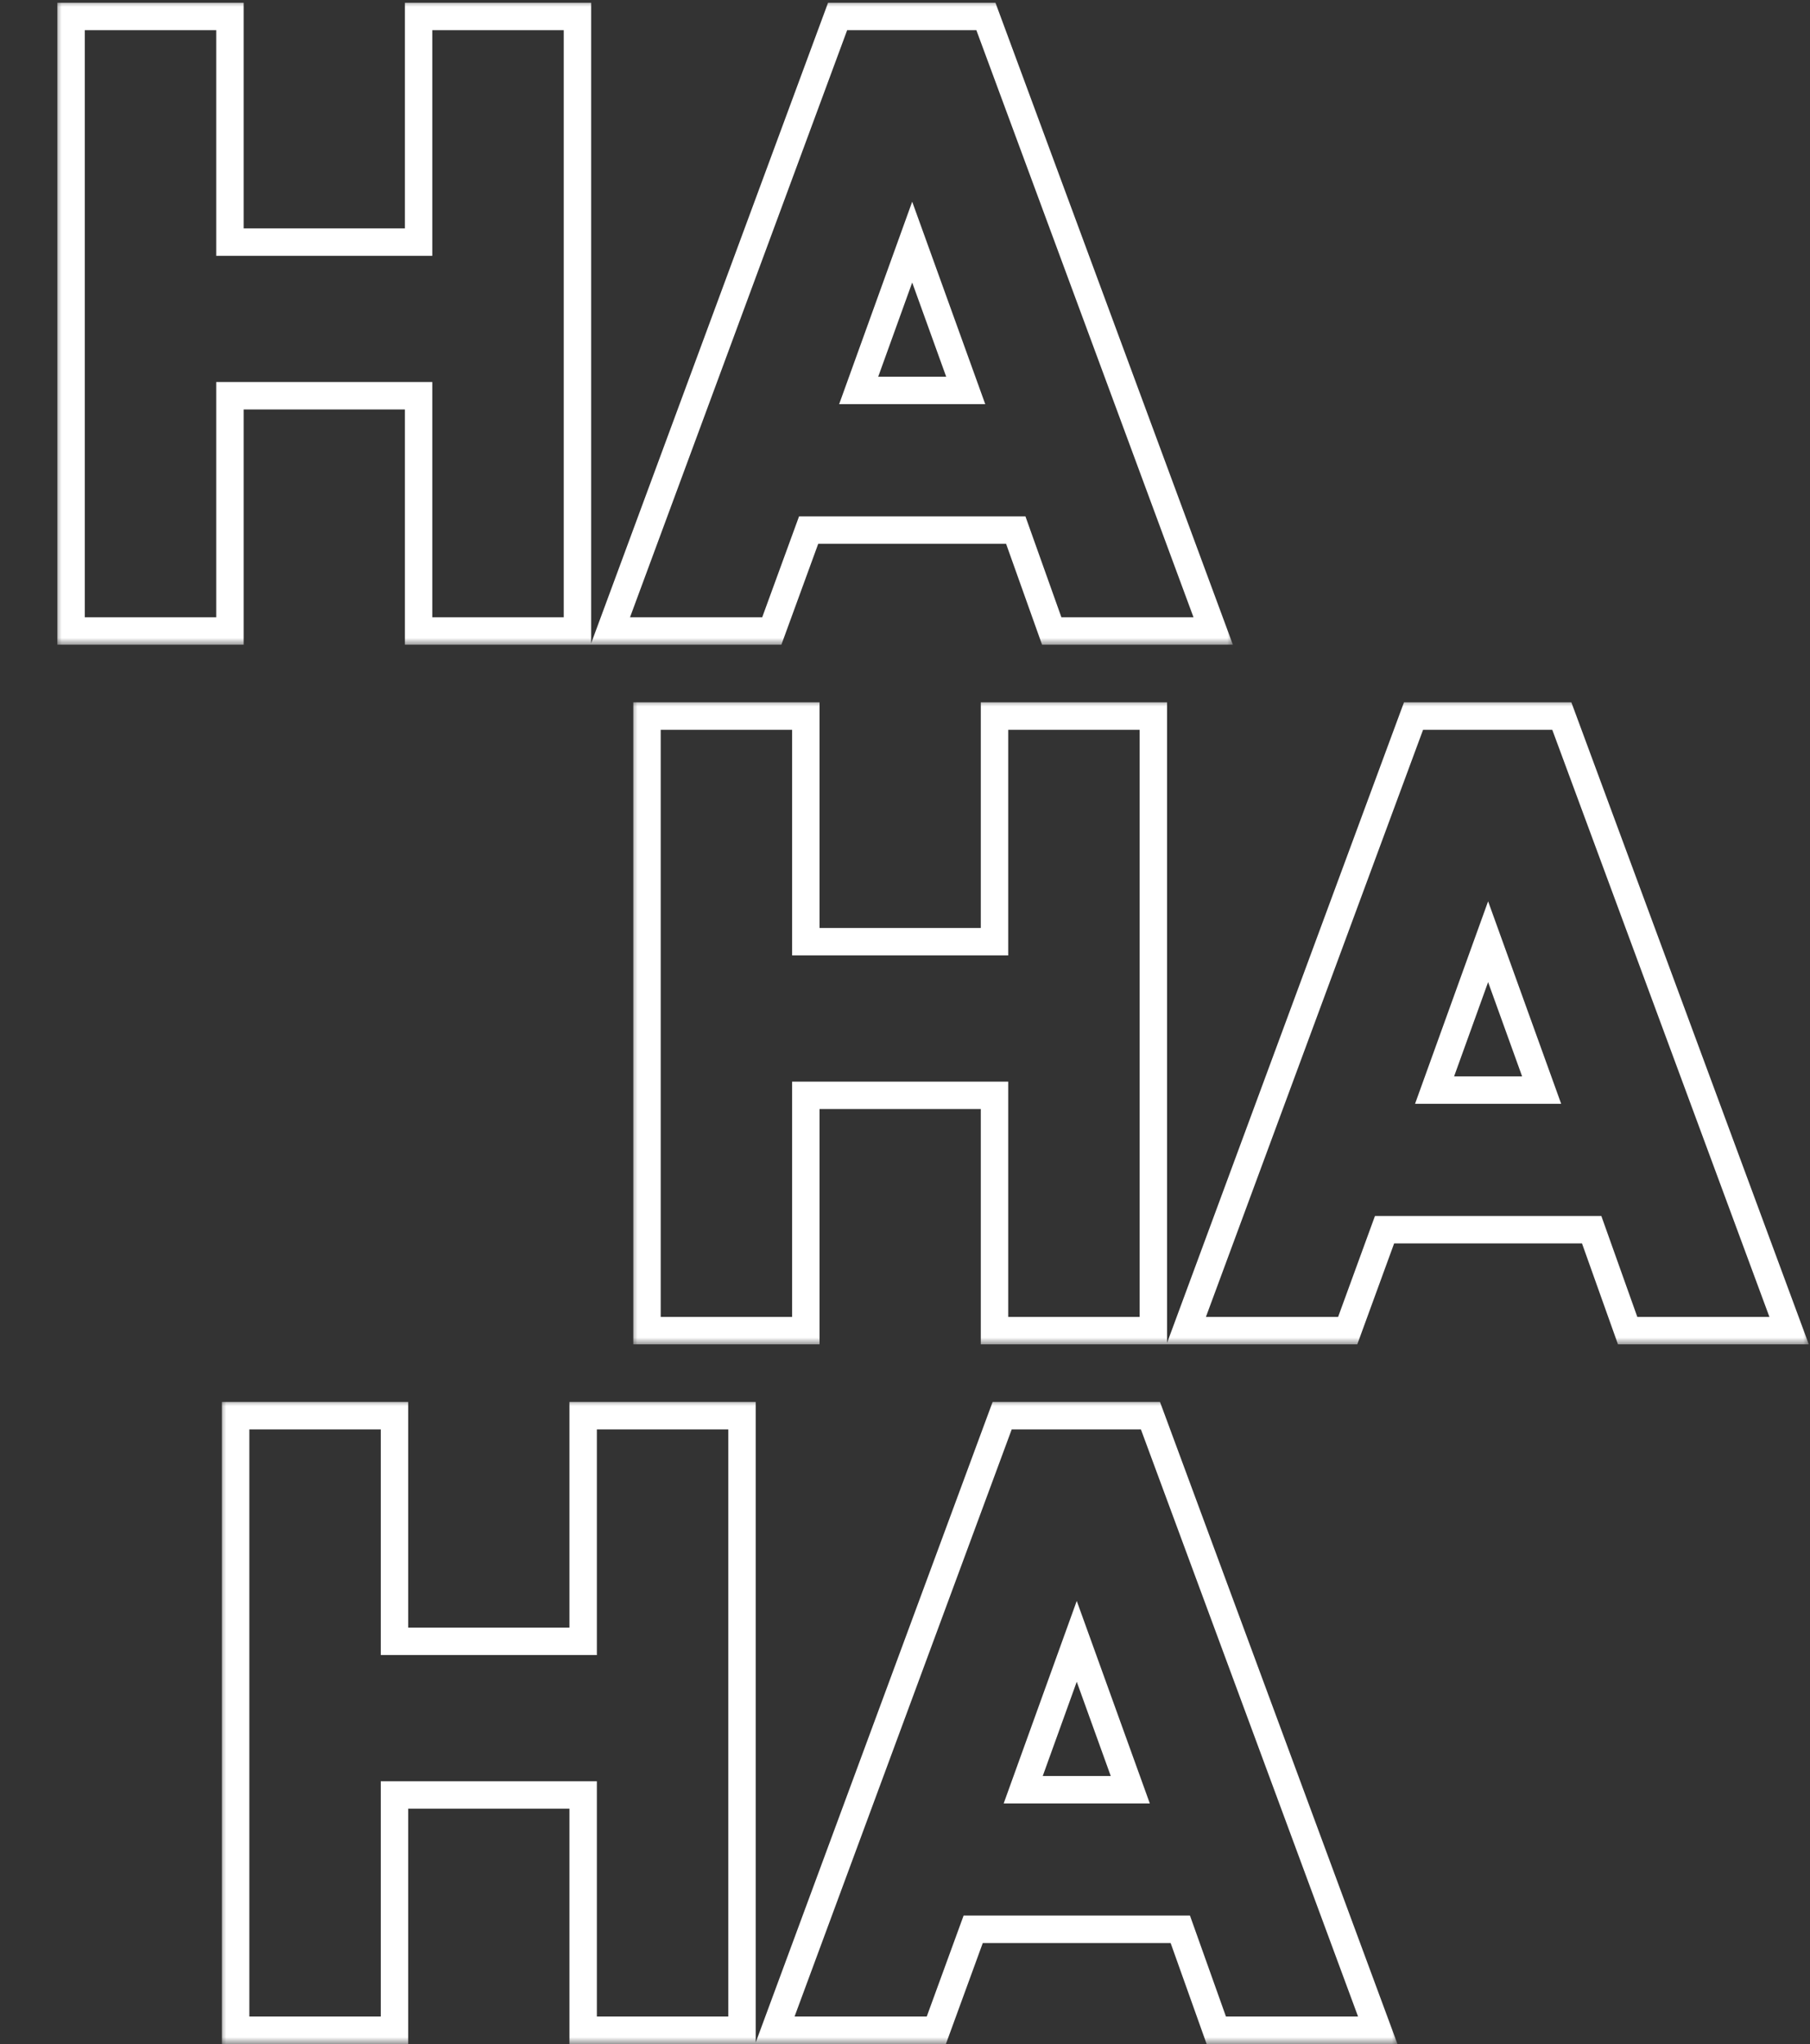
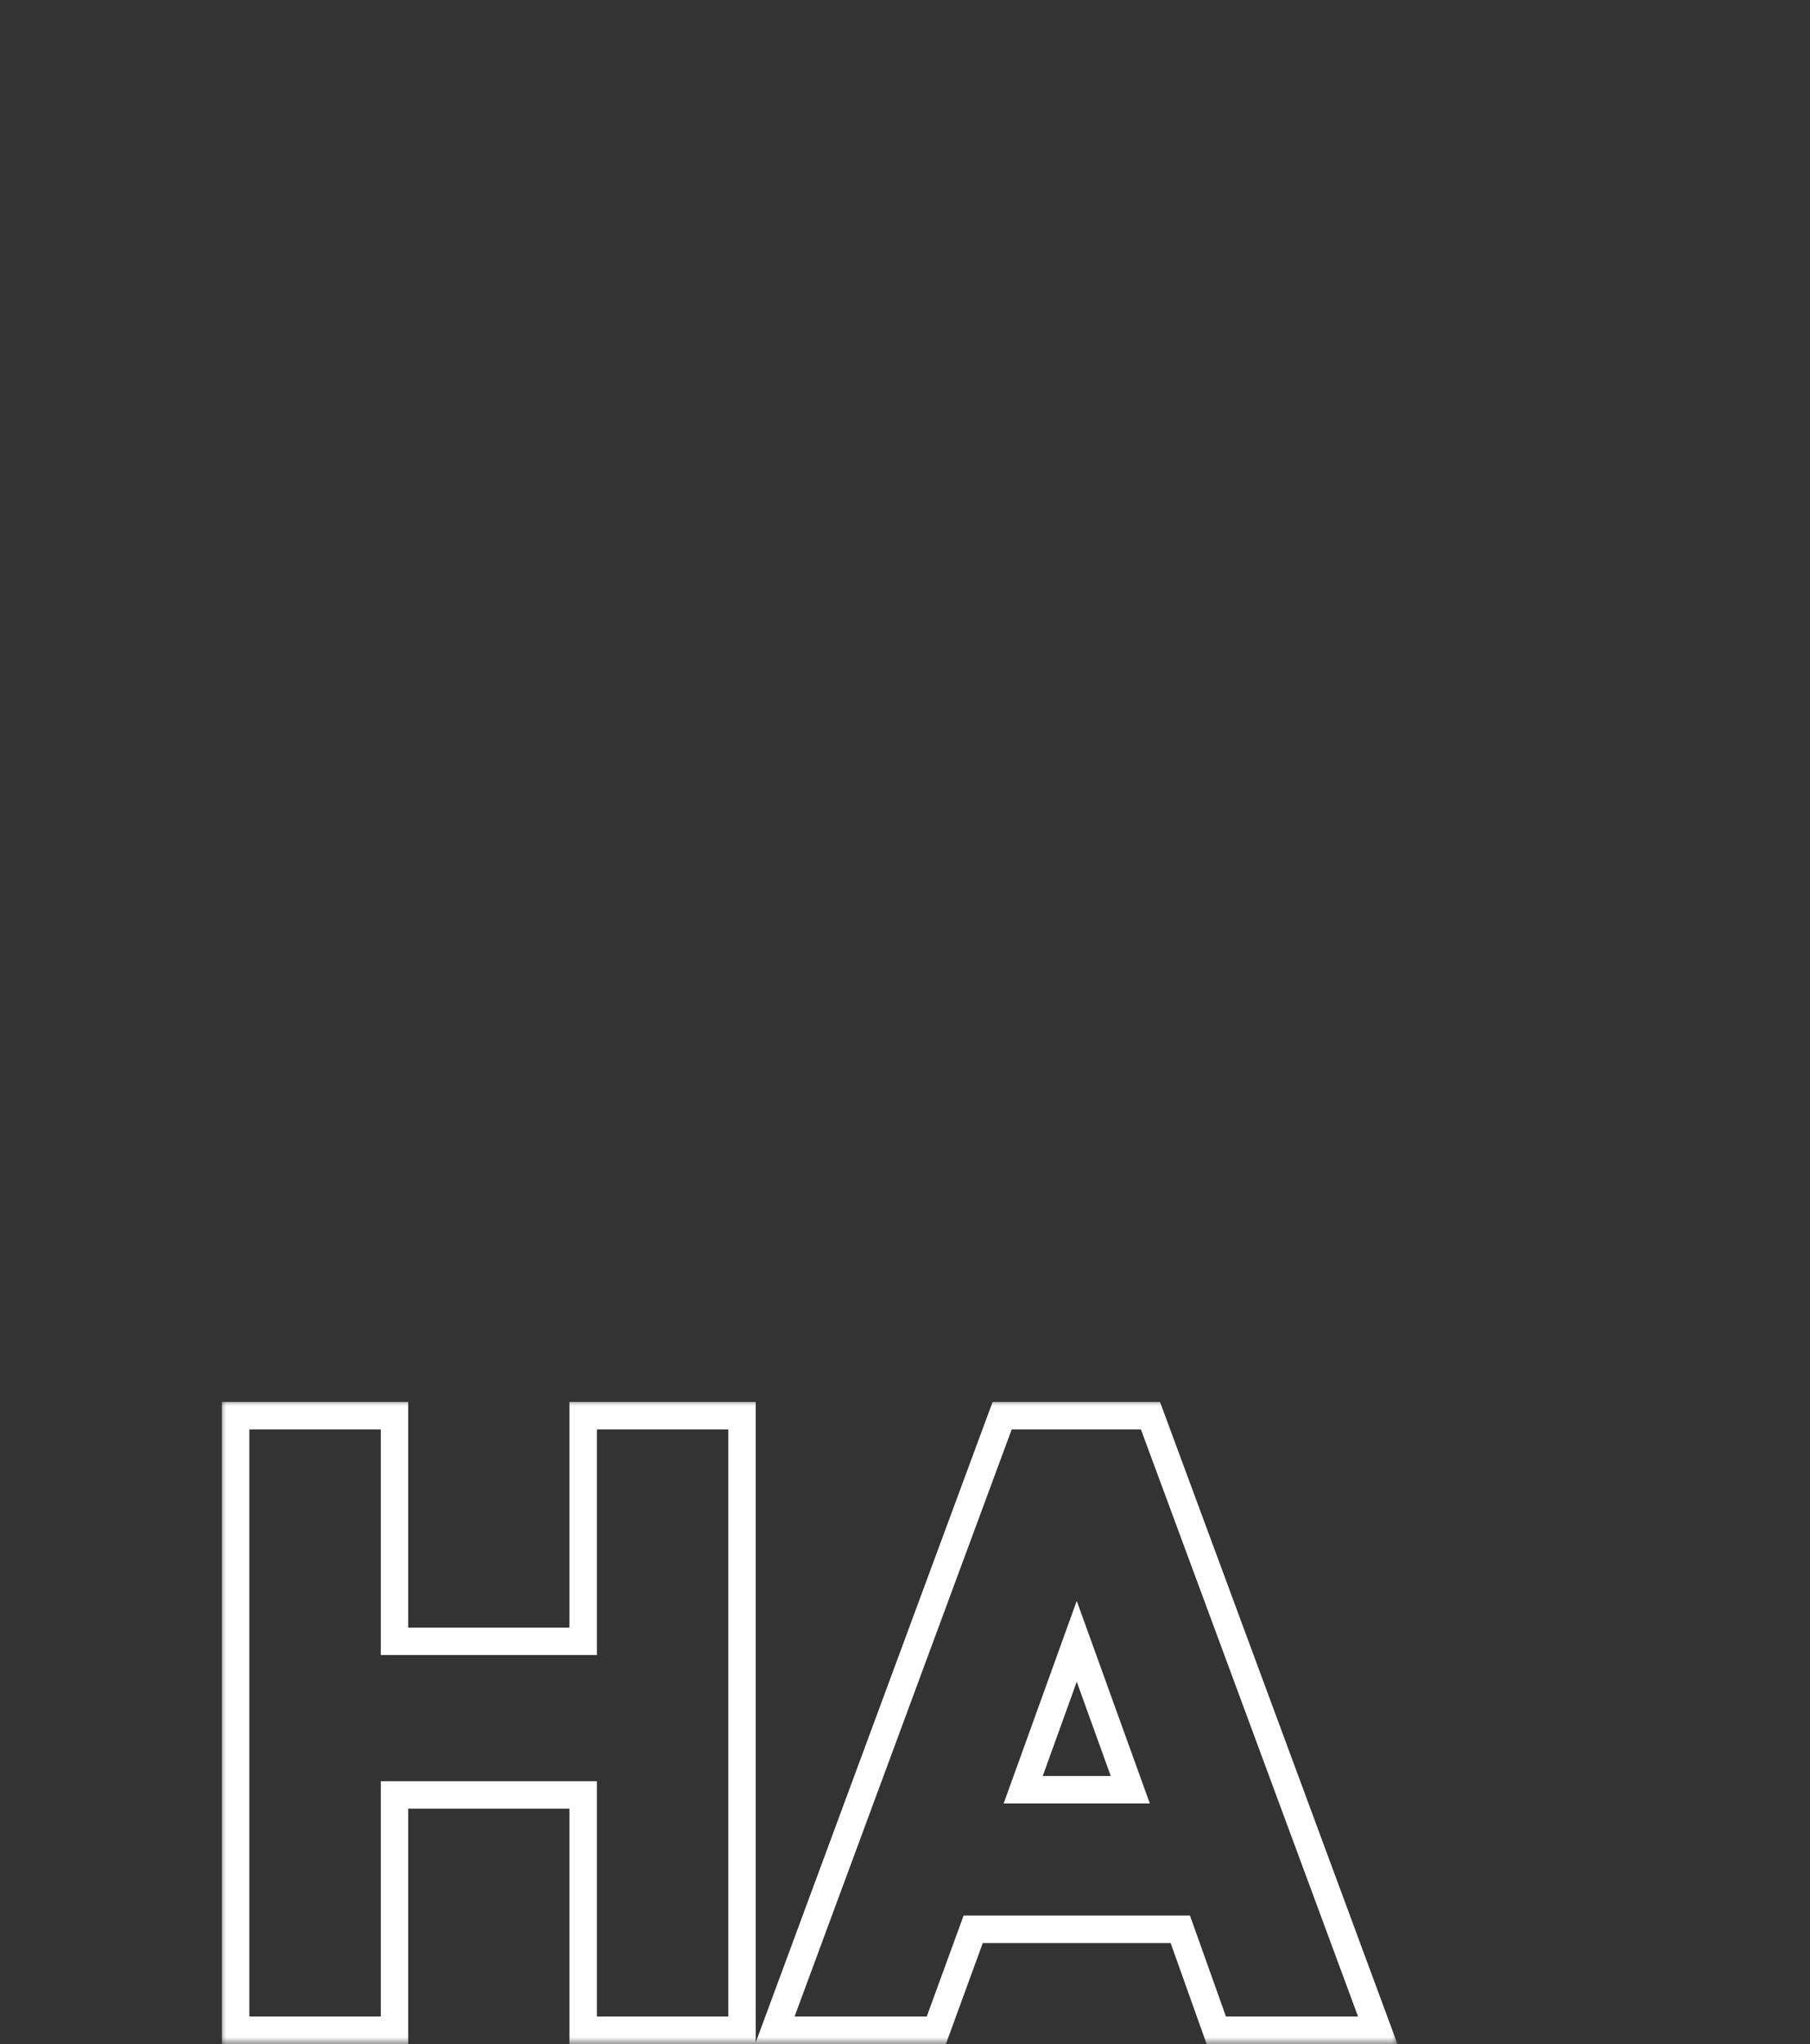
<svg xmlns="http://www.w3.org/2000/svg" width="132" height="149" viewBox="0 0 132 149" fill="none">
  <rect x="0" y="0" width="132" height="149" fill="#333333" stroke="none" />
  <mask id="path-1-outside-1_2105_375" maskUnits="userSpaceOnUse" x="4" y="0" width="86" height="47" fill="black">
-     <rect fill="white" x="4" width="86" height="47" />
    <path d="M16.768 46H5.184V1.2H16.768V17.648H30.528V1.2H42.112V46H30.528V28.848H16.768V46ZM88.477 46H76.701L74.077 38.64H58.973L56.285 46H44.509L61.085 1.2H71.901L88.477 46ZM66.525 17.648L62.621 28.464H70.429L66.525 17.648Z" />
  </mask>
-   <path d="M16.768 46V47H17.768V46H16.768ZM5.184 46H4.184V47H5.184V46ZM5.184 1.2V0.2H4.184V1.2H5.184ZM16.768 1.2H17.768V0.2H16.768V1.2ZM16.768 17.648H15.768V18.648H16.768V17.648ZM30.528 17.648V18.648H31.528V17.648H30.528ZM30.528 1.2V0.2H29.528V1.2H30.528ZM42.112 1.2H43.112V0.2H42.112V1.2ZM42.112 46V47H43.112V46H42.112ZM30.528 46H29.528V47H30.528V46ZM30.528 28.848H31.528V27.848H30.528V28.848ZM16.768 28.848V27.848H15.768V28.848H16.768ZM16.768 46V45H5.184V46V47H16.768V46ZM5.184 46H6.184V1.2H5.184H4.184V46H5.184ZM5.184 1.2V2.2H16.768V1.2V0.2H5.184V1.2ZM16.768 1.2H15.768V17.648H16.768H17.768V1.2H16.768ZM16.768 17.648V18.648H30.528V17.648V16.648H16.768V17.648ZM30.528 17.648H31.528V1.2H30.528H29.528V17.648H30.528ZM30.528 1.2V2.2H42.112V1.2V0.2H30.528V1.2ZM42.112 1.2H41.112V46H42.112H43.112V1.2H42.112ZM42.112 46V45H30.528V46V47H42.112V46ZM30.528 46H31.528V28.848H30.528H29.528V46H30.528ZM30.528 28.848V27.848H16.768V28.848V29.848H30.528V28.848ZM16.768 28.848H15.768V46H16.768H17.768V28.848H16.768ZM88.477 46V47H89.913L89.415 45.653L88.477 46ZM76.701 46L75.759 46.336L75.996 47H76.701V46ZM74.077 38.64L75.019 38.304L74.782 37.64H74.077V38.64ZM58.973 38.64V37.64H58.274L58.034 38.297L58.973 38.64ZM56.285 46V47H56.984L57.224 46.343L56.285 46ZM44.509 46L43.571 45.653L43.073 47H44.509V46ZM61.085 1.2V0.2H60.389L60.147 0.853L61.085 1.2ZM71.901 1.2L72.839 0.853L72.597 0.2H71.901V1.2ZM66.525 17.648L67.466 17.308L66.525 14.703L65.584 17.308L66.525 17.648ZM62.621 28.464L61.68 28.125L61.197 29.464H62.621V28.464ZM70.429 28.464V29.464H71.853L71.37 28.125L70.429 28.464ZM88.477 46V45H76.701V46V47H88.477V46ZM76.701 46L77.643 45.664L75.019 38.304L74.077 38.64L73.135 38.976L75.759 46.336L76.701 46ZM74.077 38.64V37.64H58.973V38.64V39.64H74.077V38.64ZM58.973 38.64L58.034 38.297L55.346 45.657L56.285 46L57.224 46.343L59.912 38.983L58.973 38.64ZM56.285 46V45H44.509V46V47H56.285V46ZM44.509 46L45.447 46.347L62.023 1.547L61.085 1.2L60.147 0.853L43.571 45.653L44.509 46ZM61.085 1.2V2.2H71.901V1.2V0.2H61.085V1.2ZM71.901 1.2L70.963 1.547L87.539 46.347L88.477 46L89.415 45.653L72.839 0.853L71.901 1.2ZM66.525 17.648L65.584 17.308L61.68 28.125L62.621 28.464L63.562 28.803L67.466 17.988L66.525 17.648ZM62.621 28.464V29.464H70.429V28.464V27.464H62.621V28.464ZM70.429 28.464L71.37 28.125L67.466 17.308L66.525 17.648L65.584 17.988L69.488 28.803L70.429 28.464Z" fill="white" mask="url(#path-1-outside-1_2105_375)" />
  <mask id="path-3-outside-2_2105_375" maskUnits="userSpaceOnUse" x="46" y="51" width="86" height="47" fill="black">
    <rect fill="white" x="46" y="51" width="86" height="47" />
-     <path d="M58.768 97H47.184V52.2H58.768V68.648H72.528V52.2H84.112V97H72.528V79.848H58.768V97ZM130.477 97H118.701L116.077 89.64H100.973L98.285 97H86.509L103.085 52.2H113.901L130.477 97ZM108.525 68.648L104.621 79.464H112.429L108.525 68.648Z" />
  </mask>
-   <path d="M58.768 97V98H59.768V97H58.768ZM47.184 97H46.184V98H47.184V97ZM47.184 52.2V51.2H46.184V52.2H47.184ZM58.768 52.2H59.768V51.2H58.768V52.2ZM58.768 68.648H57.768V69.648H58.768V68.648ZM72.528 68.648V69.648H73.528V68.648H72.528ZM72.528 52.2V51.2H71.528V52.2H72.528ZM84.112 52.2H85.112V51.2H84.112V52.2ZM84.112 97V98H85.112V97H84.112ZM72.528 97H71.528V98H72.528V97ZM72.528 79.848H73.528V78.848H72.528V79.848ZM58.768 79.848V78.848H57.768V79.848H58.768ZM58.768 97V96H47.184V97V98H58.768V97ZM47.184 97H48.184V52.2H47.184H46.184V97H47.184ZM47.184 52.2V53.2H58.768V52.2V51.2H47.184V52.2ZM58.768 52.2H57.768V68.648H58.768H59.768V52.2H58.768ZM58.768 68.648V69.648H72.528V68.648V67.648H58.768V68.648ZM72.528 68.648H73.528V52.2H72.528H71.528V68.648H72.528ZM72.528 52.2V53.2H84.112V52.2V51.2H72.528V52.2ZM84.112 52.2H83.112V97H84.112H85.112V52.2H84.112ZM84.112 97V96H72.528V97V98H84.112V97ZM72.528 97H73.528V79.848H72.528H71.528V97H72.528ZM72.528 79.848V78.848H58.768V79.848V80.848H72.528V79.848ZM58.768 79.848H57.768V97H58.768H59.768V79.848H58.768ZM130.477 97V98H131.913L131.415 96.653L130.477 97ZM118.701 97L117.759 97.336L117.996 98H118.701V97ZM116.077 89.64L117.019 89.304L116.782 88.64H116.077V89.64ZM100.973 89.64V88.64H100.274L100.034 89.297L100.973 89.64ZM98.285 97V98H98.984L99.224 97.343L98.285 97ZM86.509 97L85.571 96.653L85.073 98H86.509V97ZM103.085 52.2V51.2H102.389L102.147 51.853L103.085 52.2ZM113.901 52.2L114.839 51.853L114.597 51.2H113.901V52.2ZM108.525 68.648L109.466 68.308L108.525 65.703L107.584 68.308L108.525 68.648ZM104.621 79.464L103.68 79.124L103.197 80.464H104.621V79.464ZM112.429 79.464V80.464H113.853L113.37 79.124L112.429 79.464ZM130.477 97V96H118.701V97V98H130.477V97ZM118.701 97L119.643 96.664L117.019 89.304L116.077 89.64L115.135 89.976L117.759 97.336L118.701 97ZM116.077 89.64V88.64H100.973V89.64V90.64H116.077V89.64ZM100.973 89.64L100.034 89.297L97.346 96.657L98.285 97L99.224 97.343L101.912 89.983L100.973 89.64ZM98.285 97V96H86.509V97V98H98.285V97ZM86.509 97L87.447 97.347L104.023 52.547L103.085 52.2L102.147 51.853L85.571 96.653L86.509 97ZM103.085 52.2V53.2H113.901V52.2V51.2H103.085V52.2ZM113.901 52.2L112.963 52.547L129.539 97.347L130.477 97L131.415 96.653L114.839 51.853L113.901 52.2ZM108.525 68.648L107.584 68.308L103.68 79.124L104.621 79.464L105.562 79.803L109.466 68.987L108.525 68.648ZM104.621 79.464V80.464H112.429V79.464V78.464H104.621V79.464ZM112.429 79.464L113.37 79.124L109.466 68.308L108.525 68.648L107.584 68.987L111.488 79.803L112.429 79.464Z" fill="white" mask="url(#path-3-outside-2_2105_375)" />
  <mask id="path-5-outside-3_2105_375" maskUnits="userSpaceOnUse" x="16" y="102" width="86" height="47" fill="black">
    <rect fill="white" x="16" y="102" width="86" height="47" />
    <path d="M28.768 148H17.184V103.2H28.768V119.648H42.528V103.2H54.112V148H42.528V130.848H28.768V148ZM100.477 148H88.701L86.077 140.64H70.973L68.285 148H56.509L73.085 103.2H83.901L100.477 148ZM78.525 119.648L74.621 130.464H82.429L78.525 119.648Z" />
  </mask>
  <path d="M28.768 148V149H29.768V148H28.768ZM17.184 148H16.184V149H17.184V148ZM17.184 103.2V102.2H16.184V103.2H17.184ZM28.768 103.2H29.768V102.2H28.768V103.2ZM28.768 119.648H27.768V120.648H28.768V119.648ZM42.528 119.648V120.648H43.528V119.648H42.528ZM42.528 103.2V102.2H41.528V103.2H42.528ZM54.112 103.2H55.112V102.2H54.112V103.2ZM54.112 148V149H55.112V148H54.112ZM42.528 148H41.528V149H42.528V148ZM42.528 130.848H43.528V129.848H42.528V130.848ZM28.768 130.848V129.848H27.768V130.848H28.768ZM28.768 148V147H17.184V148V149H28.768V148ZM17.184 148H18.184V103.2H17.184H16.184V148H17.184ZM17.184 103.2V104.2H28.768V103.2V102.2H17.184V103.2ZM28.768 103.2H27.768V119.648H28.768H29.768V103.2H28.768ZM28.768 119.648V120.648H42.528V119.648V118.648H28.768V119.648ZM42.528 119.648H43.528V103.2H42.528H41.528V119.648H42.528ZM42.528 103.2V104.2H54.112V103.2V102.2H42.528V103.2ZM54.112 103.2H53.112V148H54.112H55.112V103.2H54.112ZM54.112 148V147H42.528V148V149H54.112V148ZM42.528 148H43.528V130.848H42.528H41.528V148H42.528ZM42.528 130.848V129.848H28.768V130.848V131.848H42.528V130.848ZM28.768 130.848H27.768V148H28.768H29.768V130.848H28.768ZM100.477 148V149H101.913L101.415 147.653L100.477 148ZM88.701 148L87.759 148.336L87.996 149H88.701V148ZM86.077 140.64L87.019 140.304L86.782 139.64H86.077V140.64ZM70.973 140.64V139.64H70.274L70.034 140.297L70.973 140.64ZM68.285 148V149H68.984L69.224 148.343L68.285 148ZM56.509 148L55.571 147.653L55.073 149H56.509V148ZM73.085 103.2V102.2H72.389L72.147 102.853L73.085 103.2ZM83.901 103.2L84.839 102.853L84.597 102.2H83.901V103.2ZM78.525 119.648L79.466 119.308L78.525 116.703L77.584 119.308L78.525 119.648ZM74.621 130.464L73.68 130.124L73.197 131.464H74.621V130.464ZM82.429 130.464V131.464H83.853L83.37 130.124L82.429 130.464ZM100.477 148V147H88.701V148V149H100.477V148ZM88.701 148L89.643 147.664L87.019 140.304L86.077 140.64L85.135 140.976L87.759 148.336L88.701 148ZM86.077 140.64V139.64H70.973V140.64V141.64H86.077V140.64ZM70.973 140.64L70.034 140.297L67.346 147.657L68.285 148L69.224 148.343L71.912 140.983L70.973 140.64ZM68.285 148V147H56.509V148V149H68.285V148ZM56.509 148L57.447 148.347L74.023 103.547L73.085 103.2L72.147 102.853L55.571 147.653L56.509 148ZM73.085 103.2V104.2H83.901V103.2V102.2H73.085V103.2ZM83.901 103.2L82.963 103.547L99.539 148.347L100.477 148L101.415 147.653L84.839 102.853L83.901 103.2ZM78.525 119.648L77.584 119.308L73.68 130.124L74.621 130.464L75.562 130.804L79.466 119.988L78.525 119.648ZM74.621 130.464V131.464H82.429V130.464V129.464H74.621V130.464ZM82.429 130.464L83.37 130.124L79.466 119.308L78.525 119.648L77.584 119.988L81.488 130.804L82.429 130.464Z" fill="white" mask="url(#path-5-outside-3_2105_375)" />
</svg>